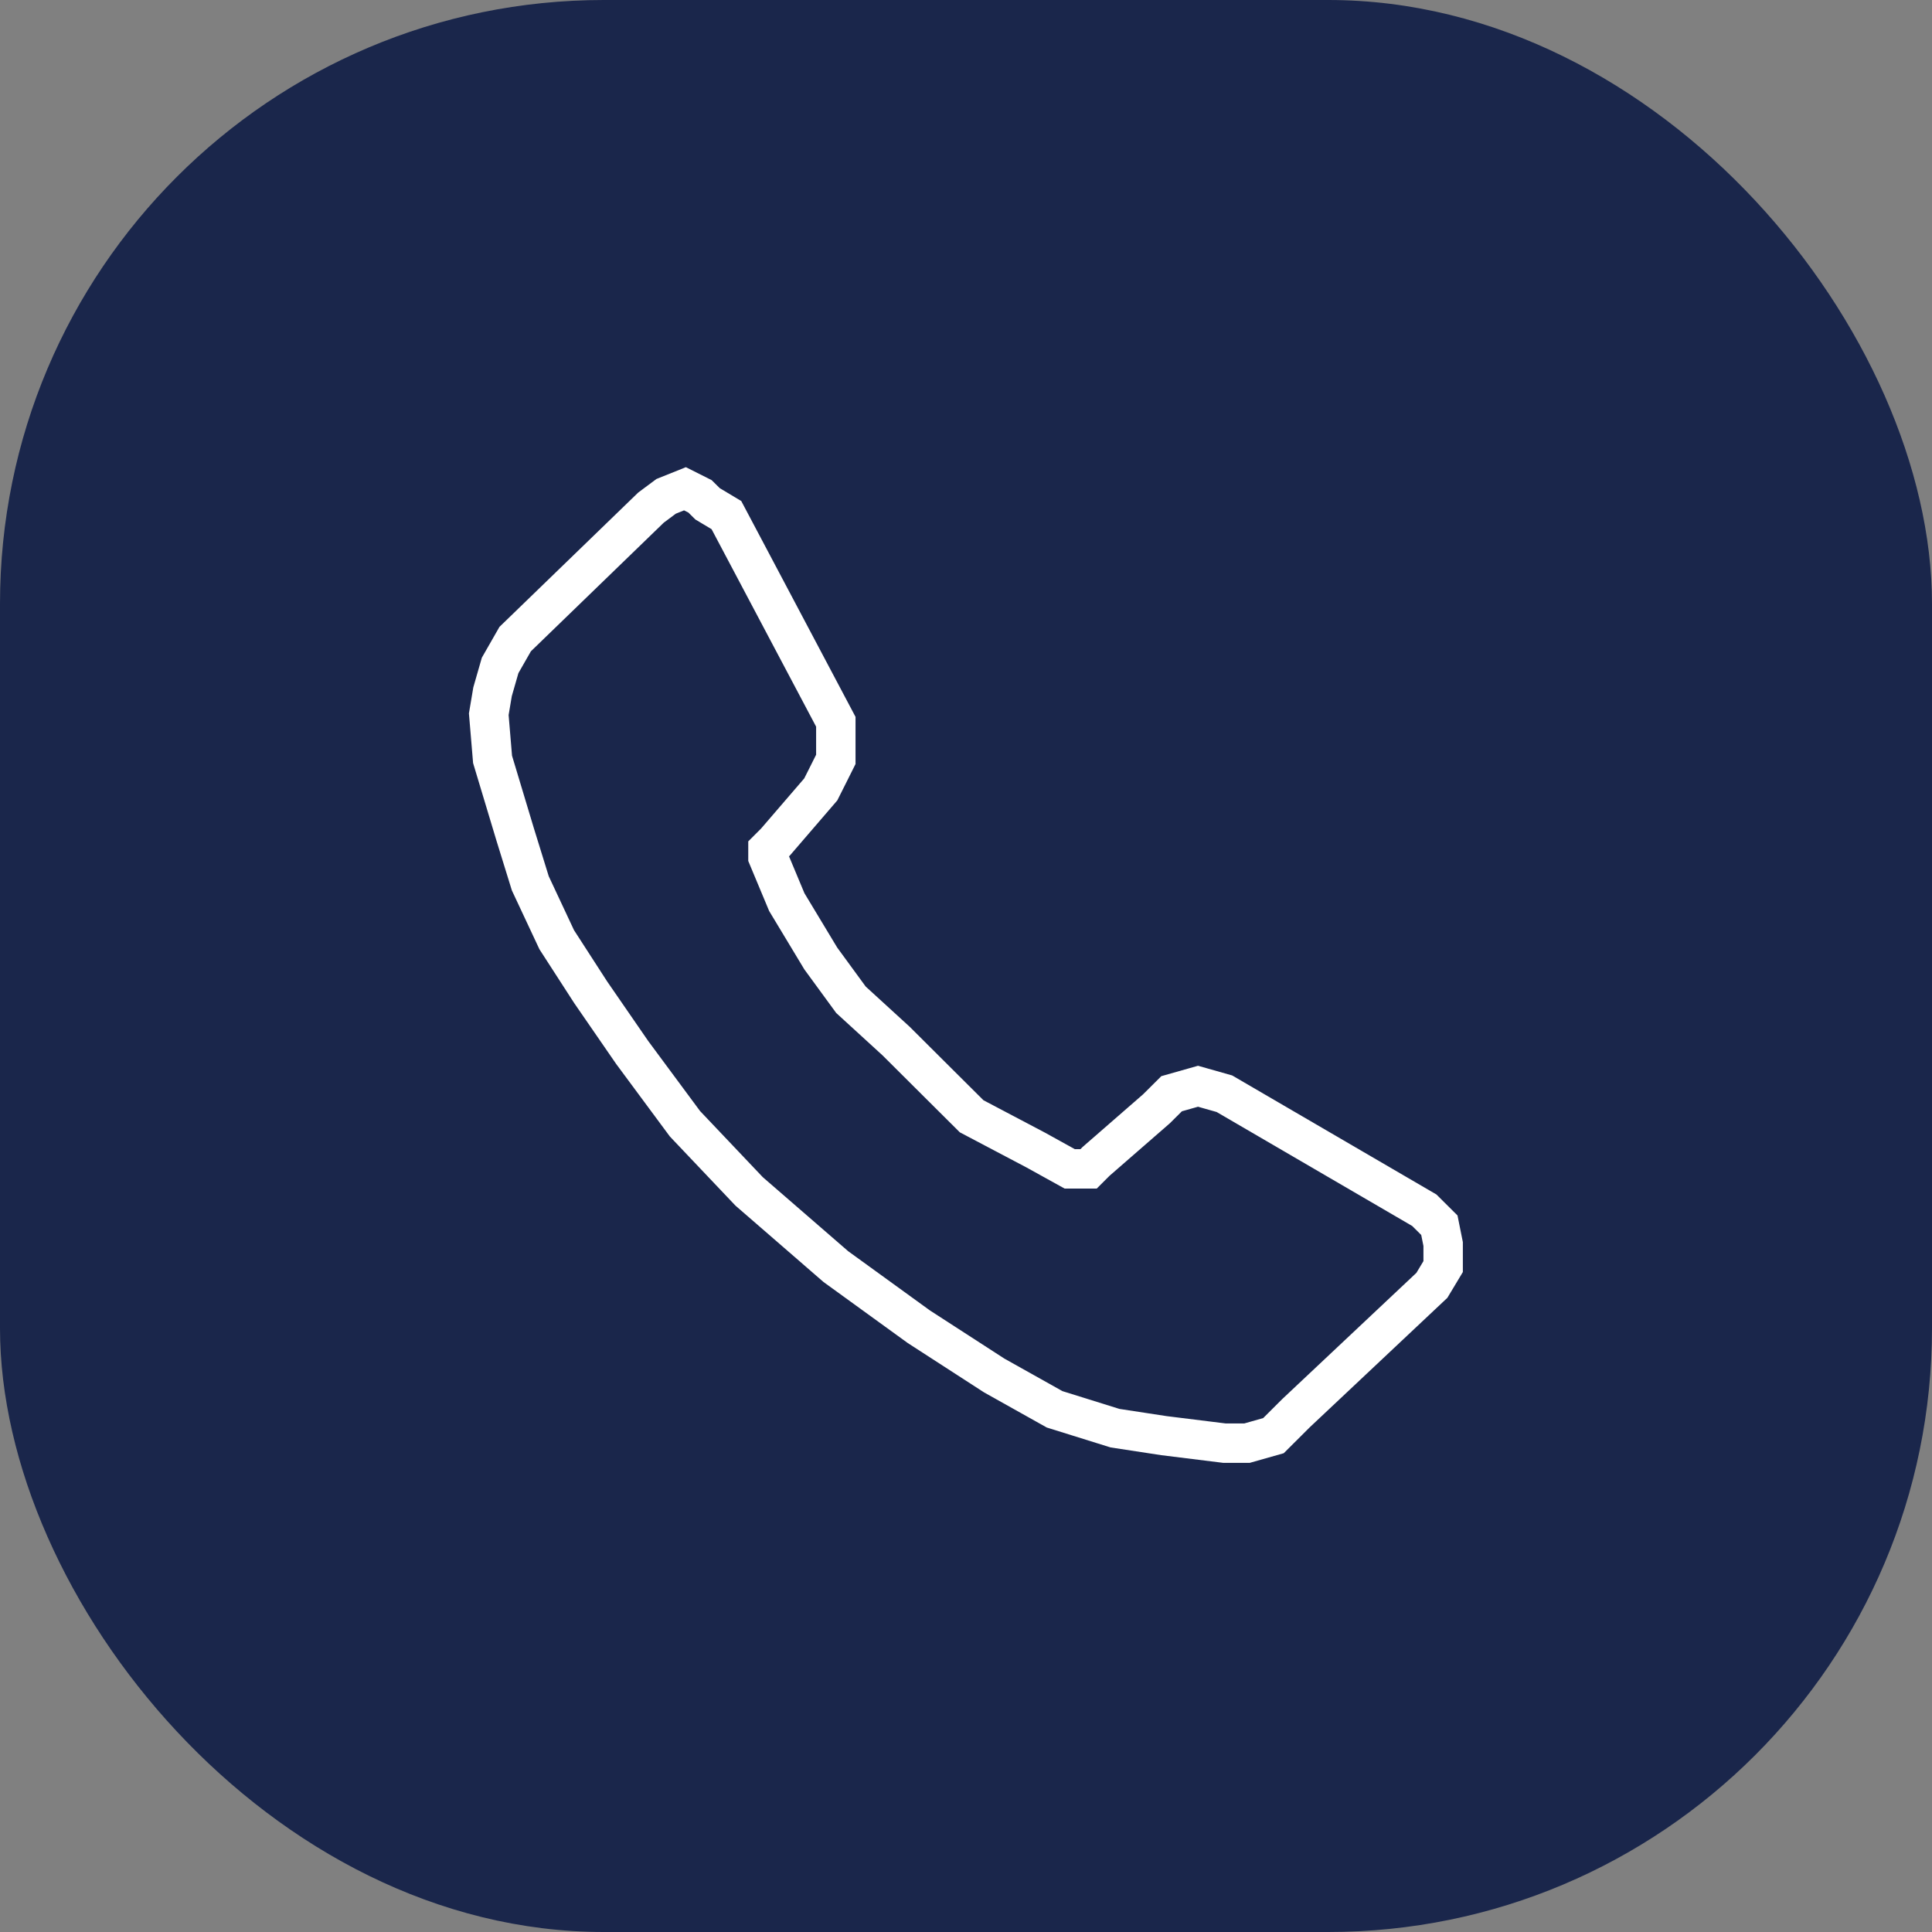
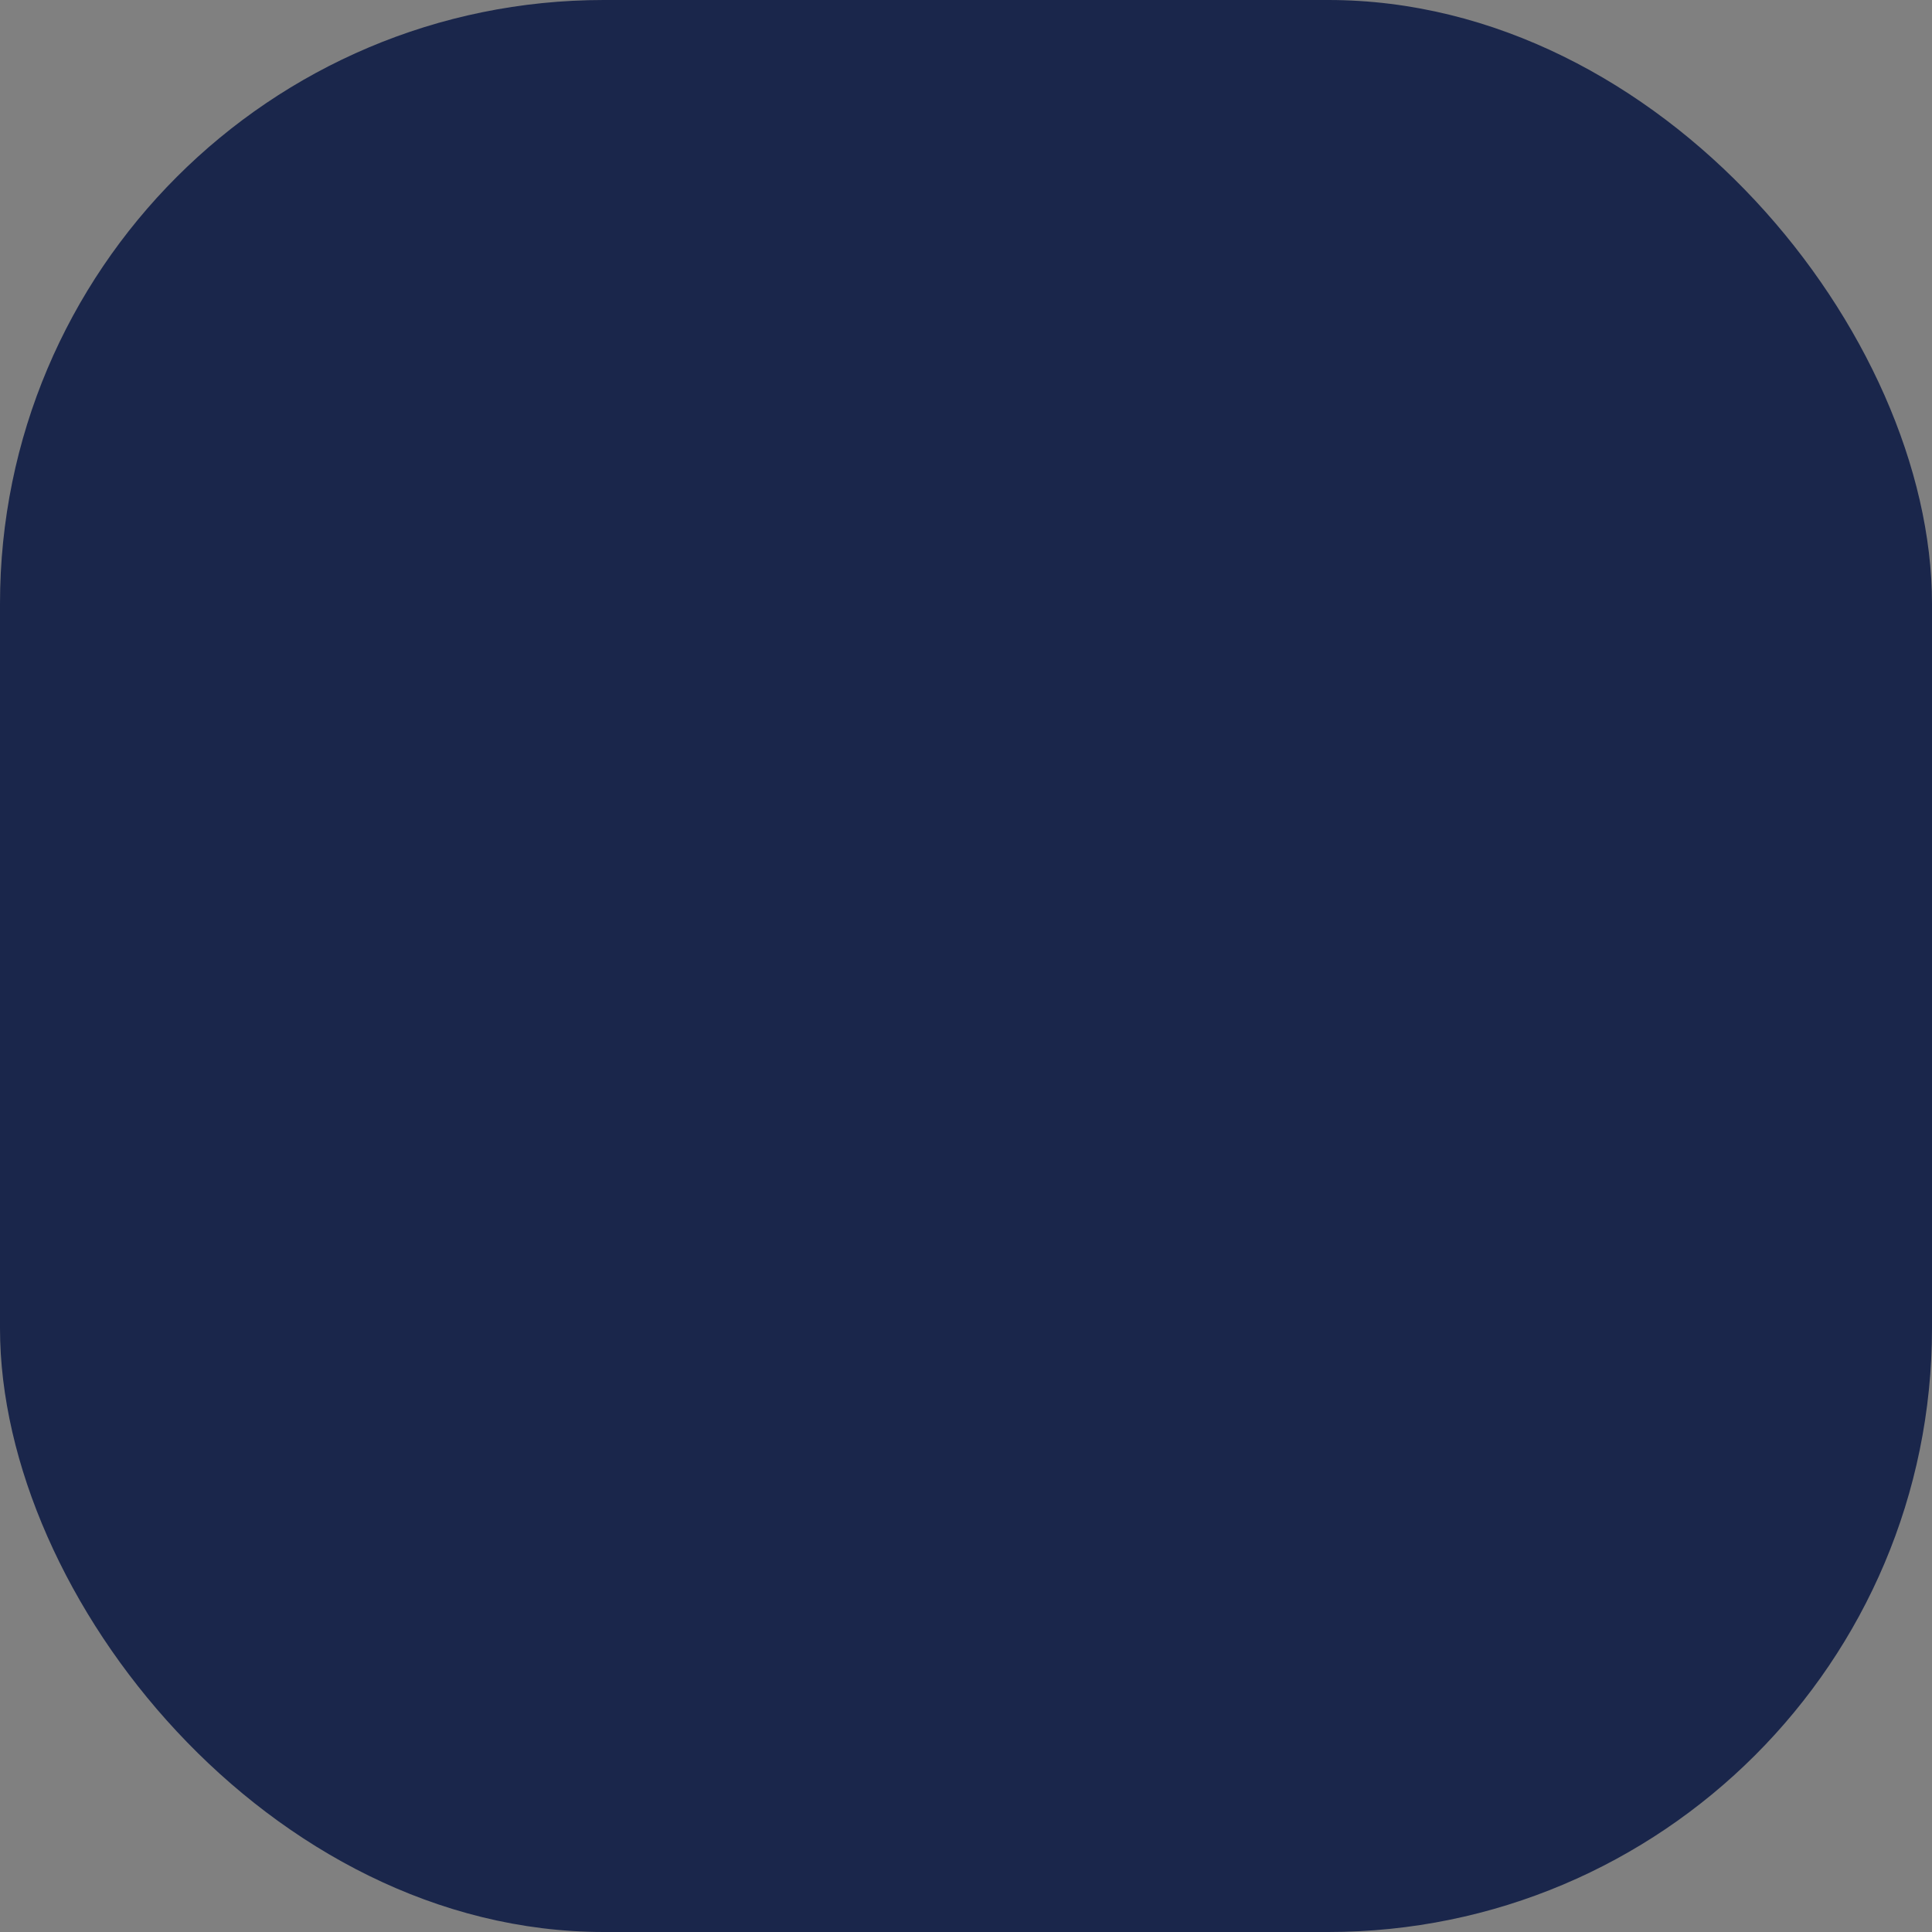
<svg xmlns="http://www.w3.org/2000/svg" id="Layer_1" data-name="Layer 1" viewBox="0 0 24.511 24.511">
  <rect x="0" y="0" width="24.511" height="24.511" fill="#808080" stroke="none" />
  <rect width="24.511" height="24.511" rx="7.66" ry="7.66" fill="#1a264b" />
-   <polygon points="18.309 15.783 18.309 15.783 18.309 16.069 18.166 16.307 16.443 17.928 16.443 17.928 16.156 18.214 16.156 18.214 15.821 18.309 15.821 18.309 15.725 18.309 15.725 18.309 15.534 18.309 15.534 18.309 14.768 18.214 14.768 18.214 14.146 18.119 13.38 17.88 13.38 17.88 12.614 17.451 11.657 16.832 11.657 16.832 10.604 16.069 9.504 15.115 9.504 15.115 8.69 14.257 8.02 13.352 8.02 13.352 7.494 12.589 7.063 11.922 7.063 11.922 6.728 11.207 6.536 10.587 6.536 10.587 6.249 9.634 6.249 9.634 6.201 9.061 6.201 9.061 6.249 8.776 6.249 8.776 6.345 8.442 6.345 8.442 6.536 8.108 8.259 6.44 8.259 6.44 8.451 6.297 8.69 6.201 8.69 6.201 8.881 6.297 8.977 6.392 8.977 6.392 9.216 6.535 10.604 9.157 10.604 9.157 10.604 9.395 10.604 9.634 10.604 9.634 10.509 9.824 10.413 10.015 9.839 10.682 9.839 10.682 9.743 10.778 9.743 10.778 9.743 10.873 9.743 10.873 9.982 11.445 9.982 11.445 10.413 12.16 10.413 12.16 10.796 12.684 11.37 13.209 11.37 13.209 11.896 13.733 12.327 14.162 12.327 14.162 13.141 14.591 13.141 14.591 13.571 14.829 13.715 14.829 13.715 14.829 13.811 14.829 13.811 14.829 13.906 14.734 14.672 14.067 14.672 14.067 14.864 13.876 15.199 13.781 15.199 13.781 15.534 13.876 15.534 13.876 18.07 15.354 18.07 15.354 18.261 15.544 18.309 15.783 18.309 15.783 18.309 15.783 18.309 15.783" fill="none" fill-rule="evenodd" stroke="#fff" stroke-miterlimit="10" stroke-width=".5" />
</svg>